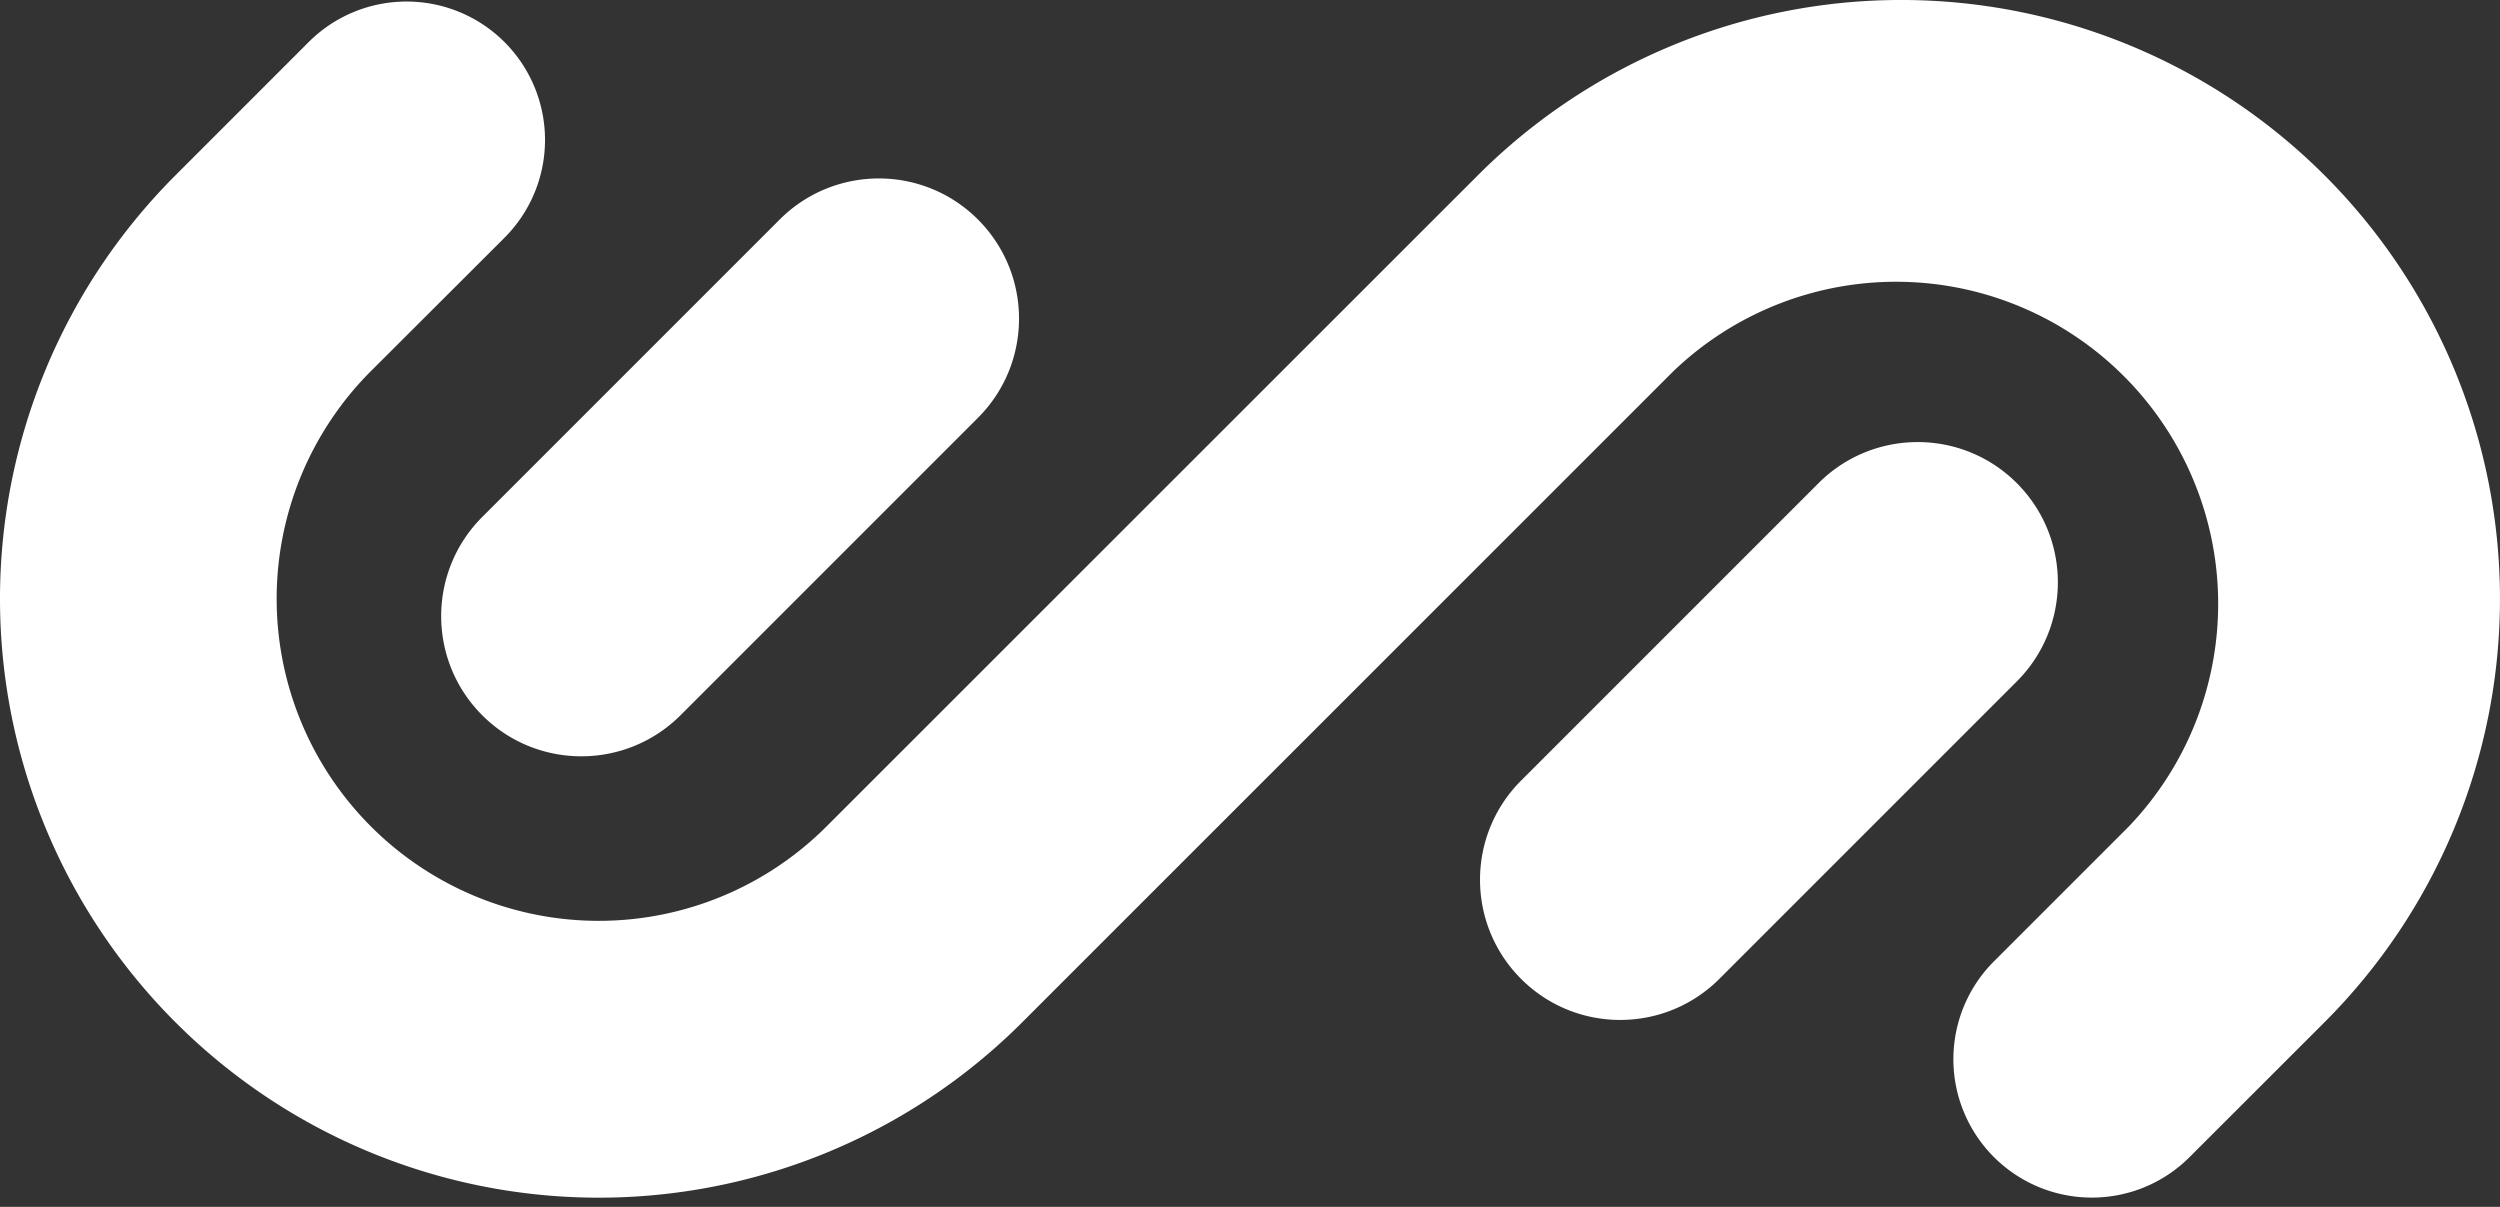
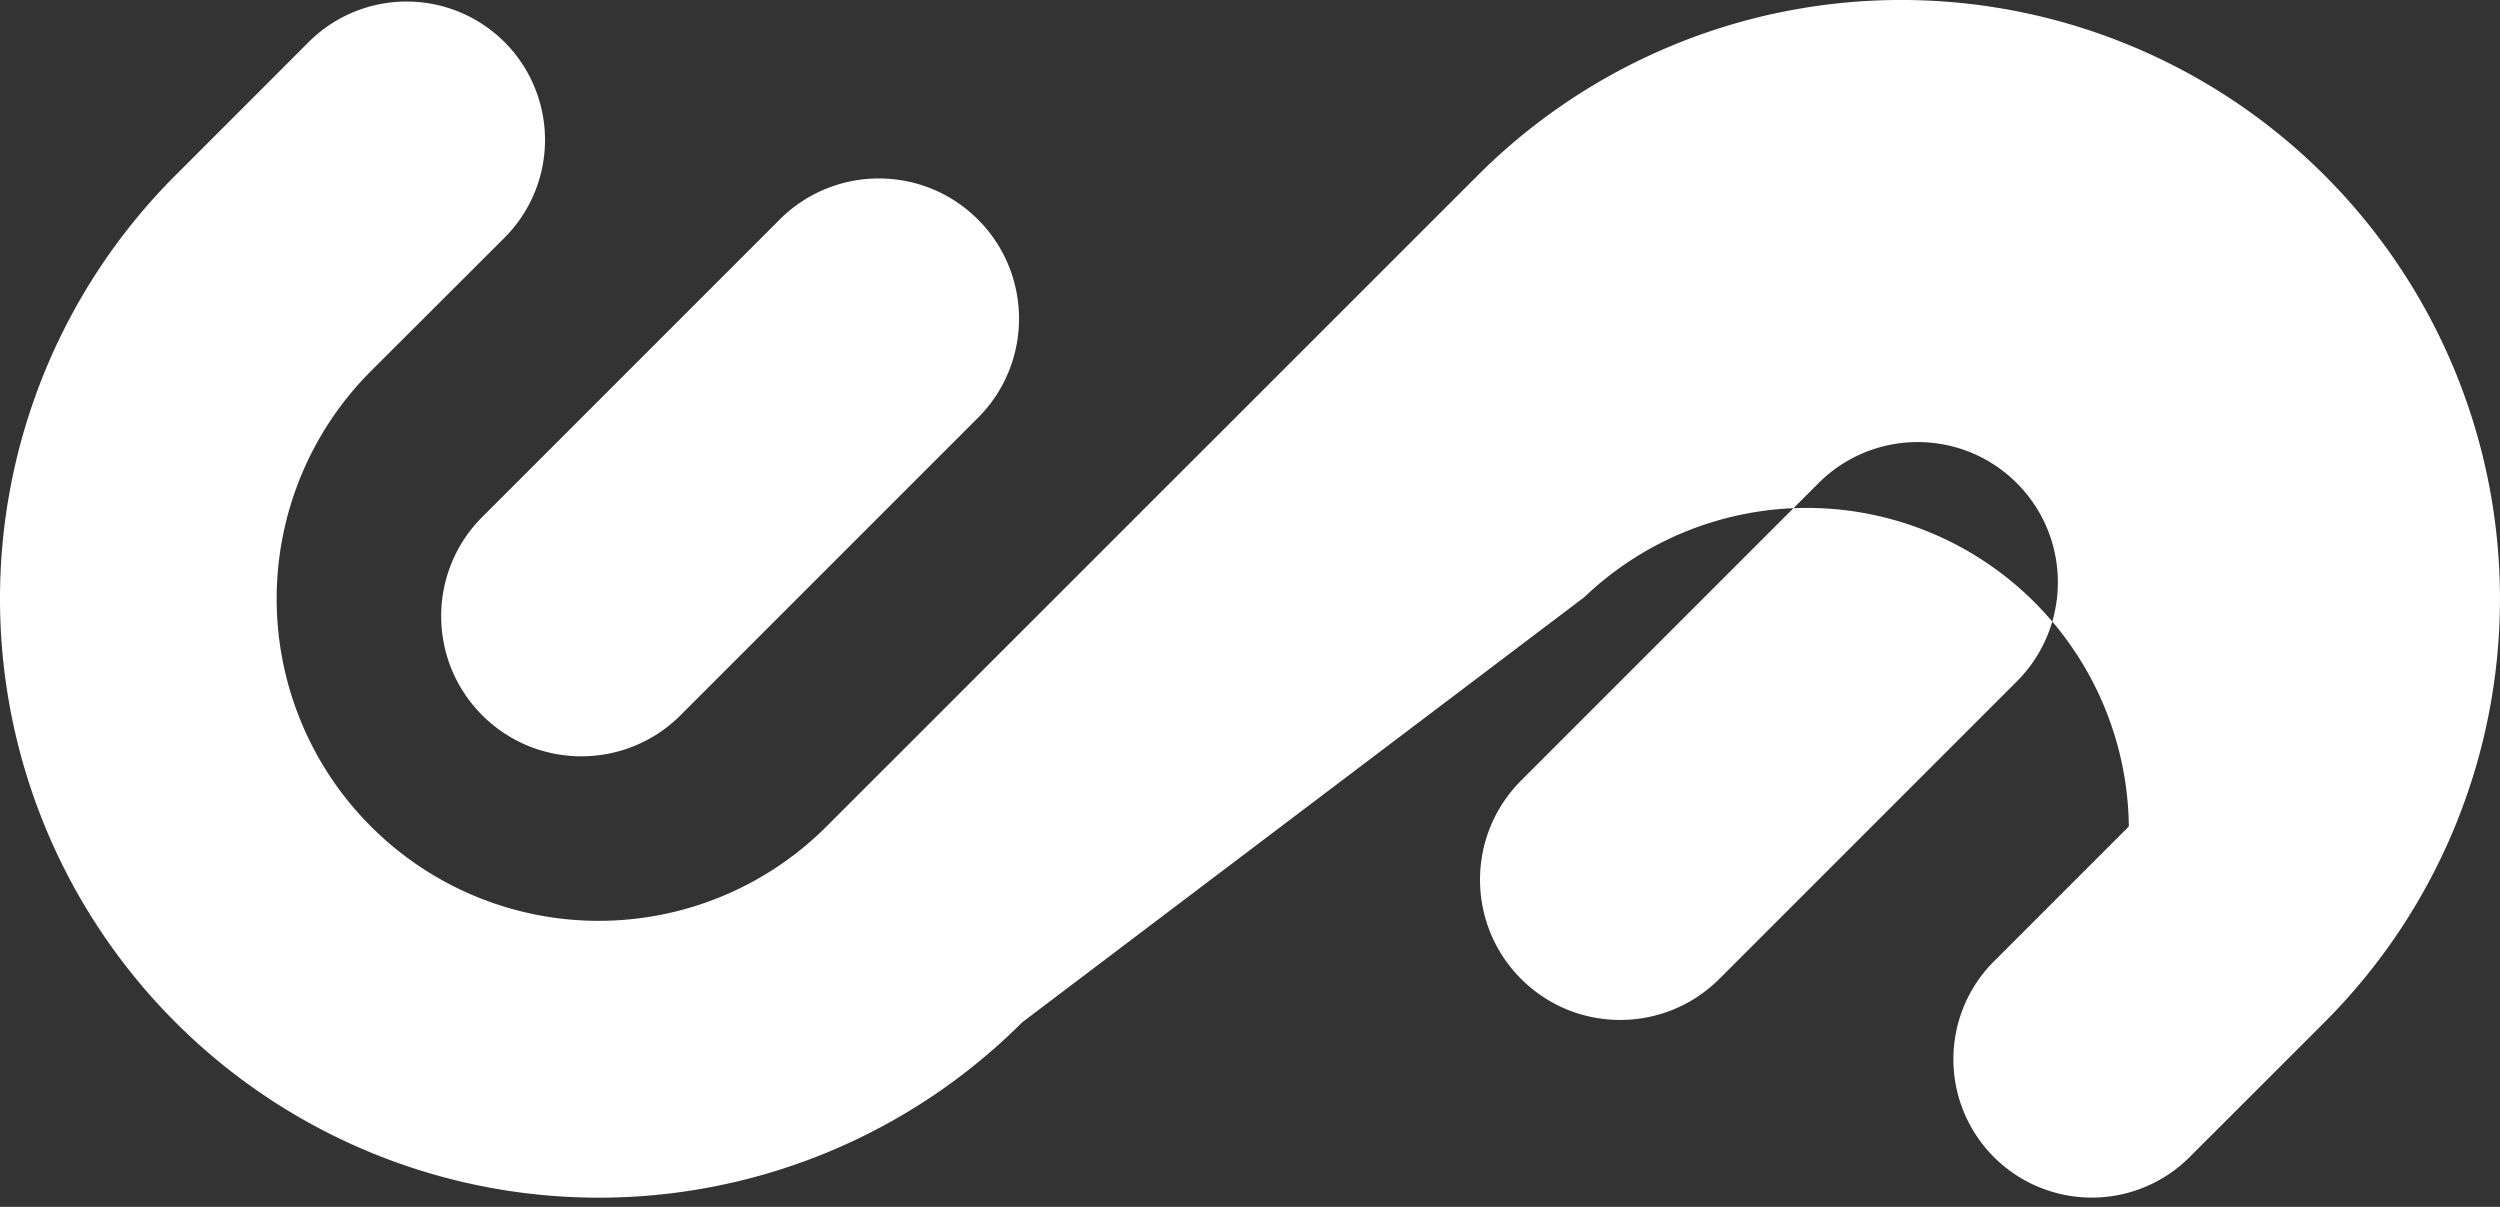
<svg xmlns="http://www.w3.org/2000/svg" width="58" height="28" fill="#fff">
  <rect width="100%" height="100%" fill="#333333" stroke="none" />
-   <path d="M22.688 9.694c1.271-1.271 1.271-3.33.001-4.601s-3.33-1.27-4.601.001l-6.899 6.899c-1.271 1.271-1.271 3.331-.001 4.601s3.33 1.27 4.601-.001l6.899-6.899zm25.843 18.09a3.21 3.21 0 0 1-2.271-5.481l3.129-3.129a7.47 7.47 0 0 0 2.072-5.247c-.021-1.952-.807-3.819-2.187-5.2a7.47 7.47 0 0 0-10.447-.119L23.718 23.715a13.89 13.89 0 0 1-19.648.001C1.465 21.11 0 17.577 0 13.893a13.89 13.89 0 0 1 4.069-9.824L7.161.976a3.21 3.21 0 0 1 2.271-.94 3.21 3.21 0 0 1 2.27 5.482l-3.095 3.09a7.47 7.47 0 1 0 10.567 10.567L34.285 4.068A13.89 13.89 0 1 1 53.93 23.715l-3.131 3.129a3.2 3.2 0 0 1-2.268.94zM35.29 18.109c-1.271 1.271-1.271 3.33-.001 4.601s3.33 1.27 4.601-.001l6.899-6.899c1.271-1.271 1.271-3.33.001-4.601s-3.33-1.27-4.601.001l-6.899 6.899z" />
+   <path d="M22.688 9.694c1.271-1.271 1.271-3.33.001-4.601s-3.33-1.27-4.601.001l-6.899 6.899c-1.271 1.271-1.271 3.331-.001 4.601s3.33 1.27 4.601-.001l6.899-6.899zm25.843 18.09a3.21 3.21 0 0 1-2.271-5.481l3.129-3.129c-.021-1.952-.807-3.819-2.187-5.2a7.47 7.47 0 0 0-10.447-.119L23.718 23.715a13.89 13.89 0 0 1-19.648.001C1.465 21.11 0 17.577 0 13.893a13.89 13.89 0 0 1 4.069-9.824L7.161.976a3.21 3.21 0 0 1 2.271-.94 3.21 3.21 0 0 1 2.27 5.482l-3.095 3.09a7.47 7.47 0 1 0 10.567 10.567L34.285 4.068A13.89 13.89 0 1 1 53.93 23.715l-3.131 3.129a3.2 3.2 0 0 1-2.268.94zM35.29 18.109c-1.271 1.271-1.271 3.33-.001 4.601s3.33 1.27 4.601-.001l6.899-6.899c1.271-1.271 1.271-3.33.001-4.601s-3.33-1.27-4.601.001l-6.899 6.899z" />
</svg>